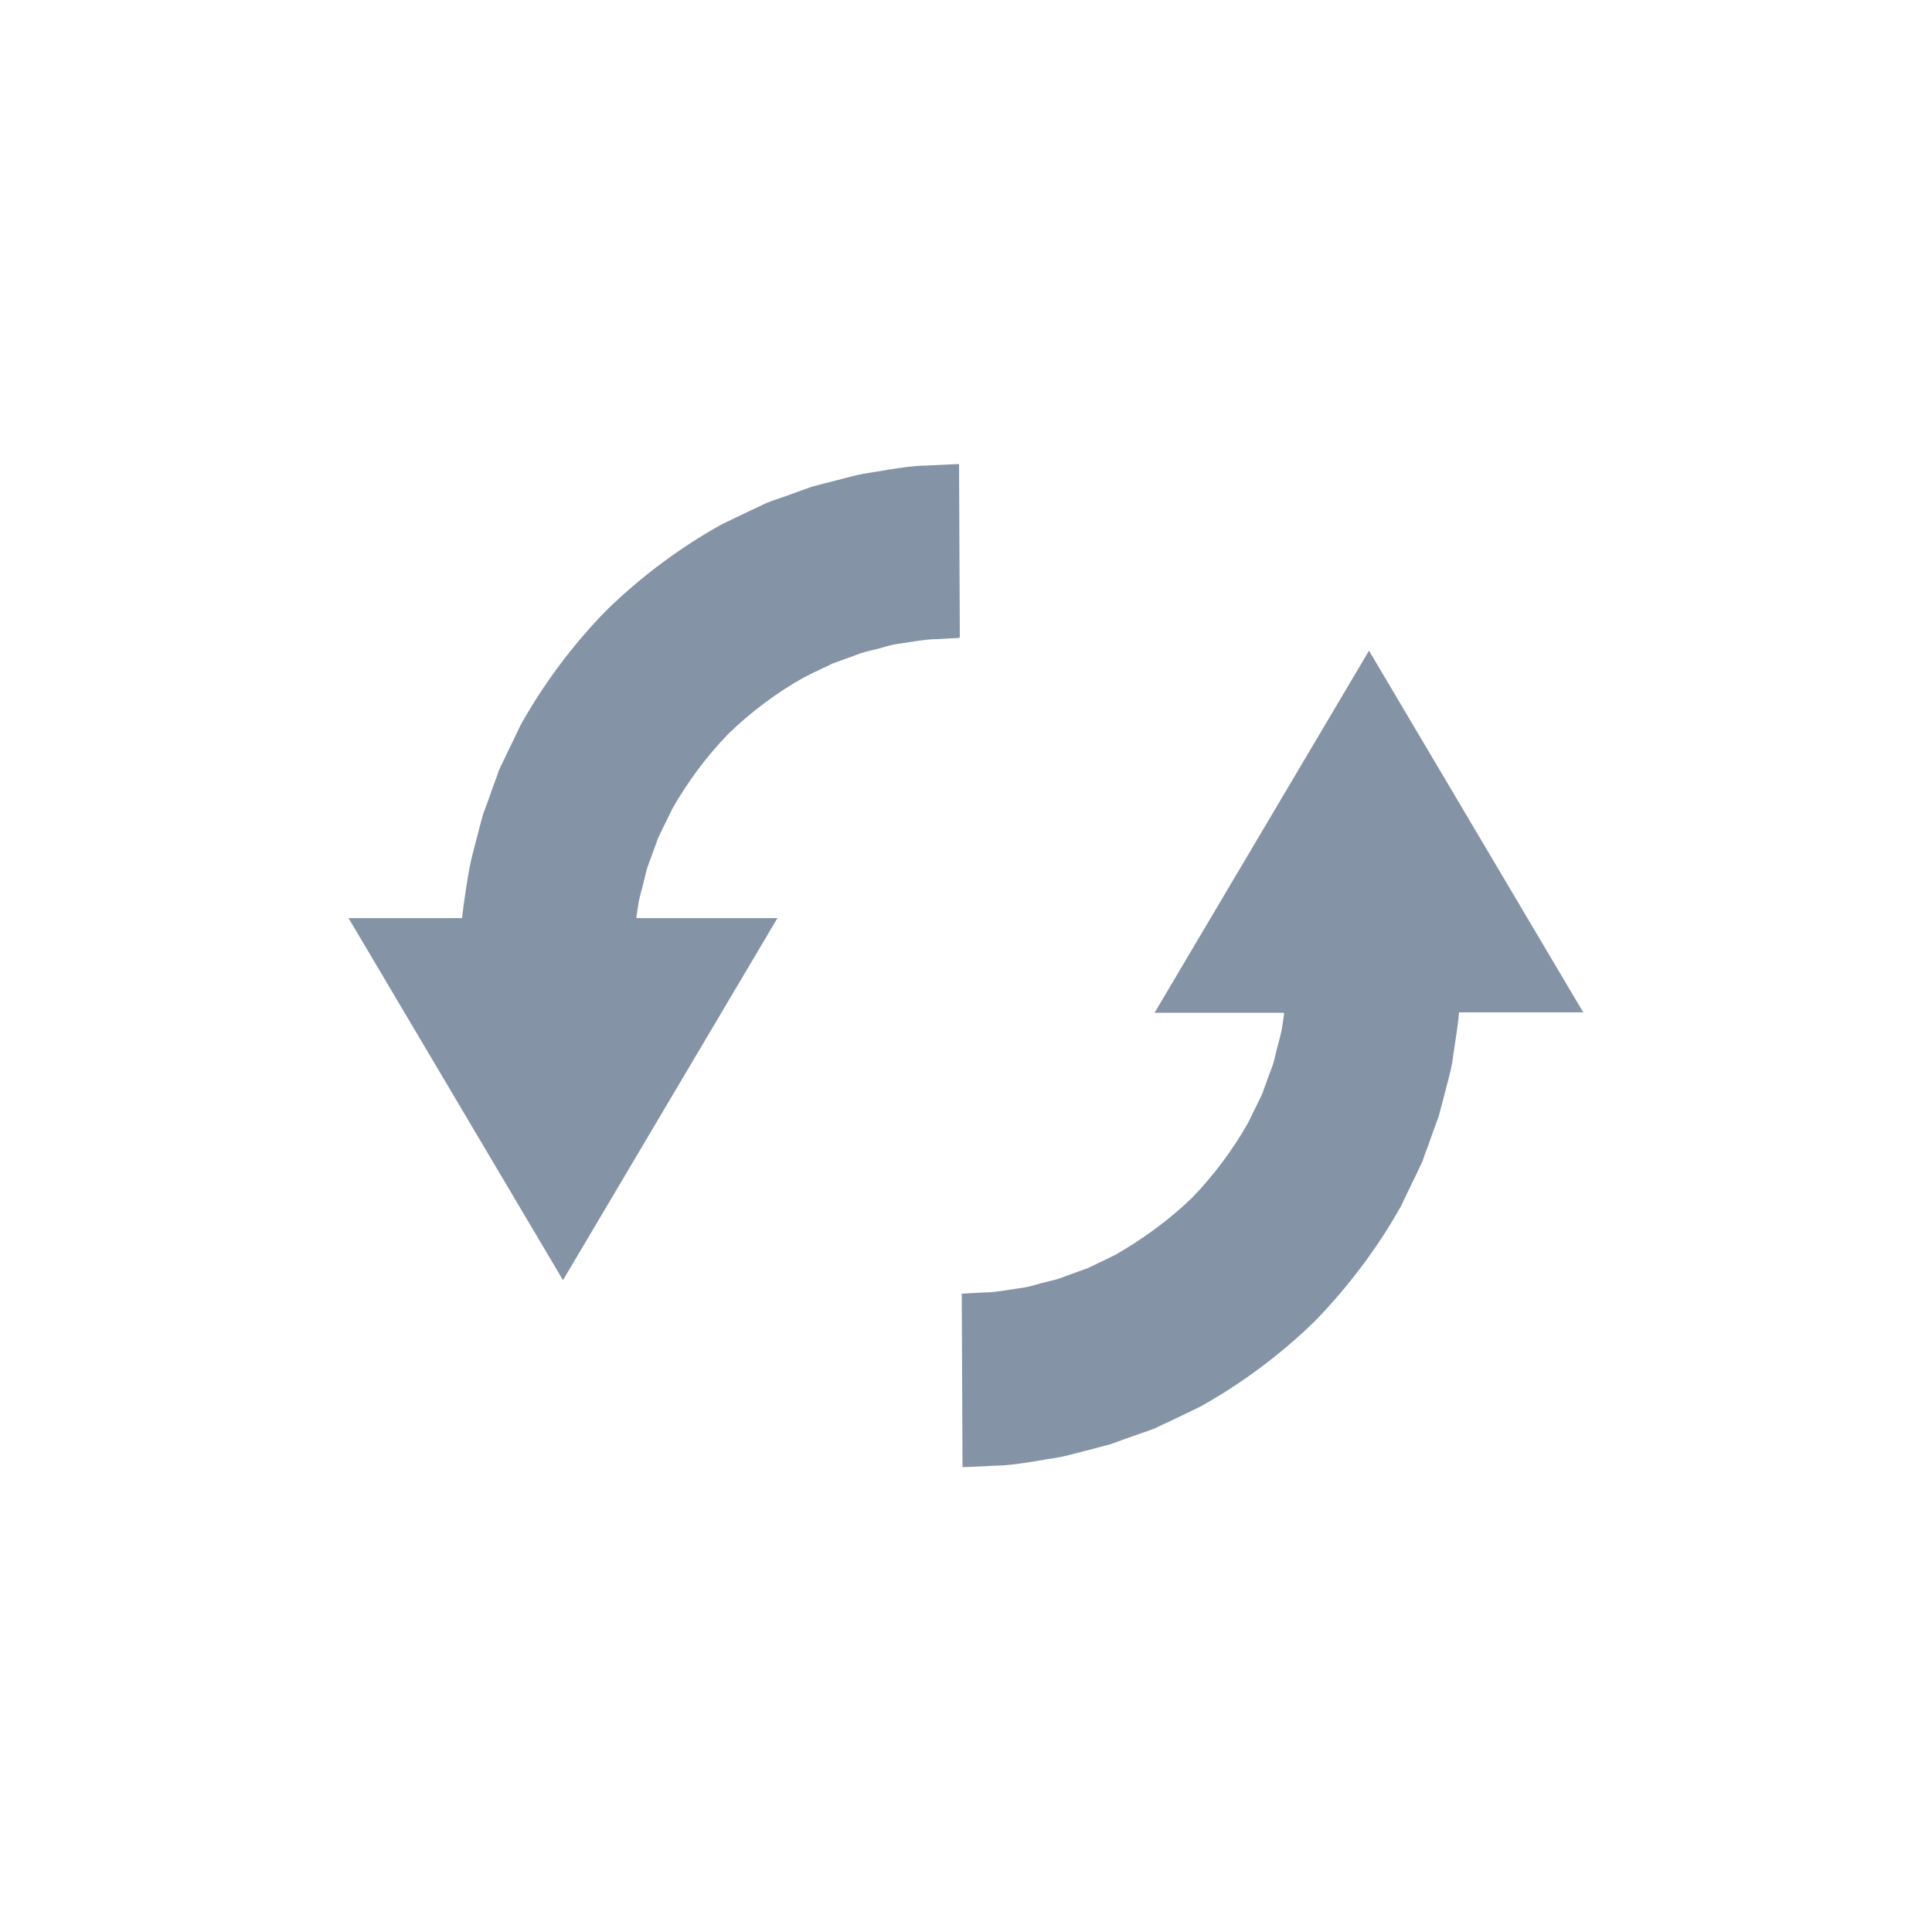
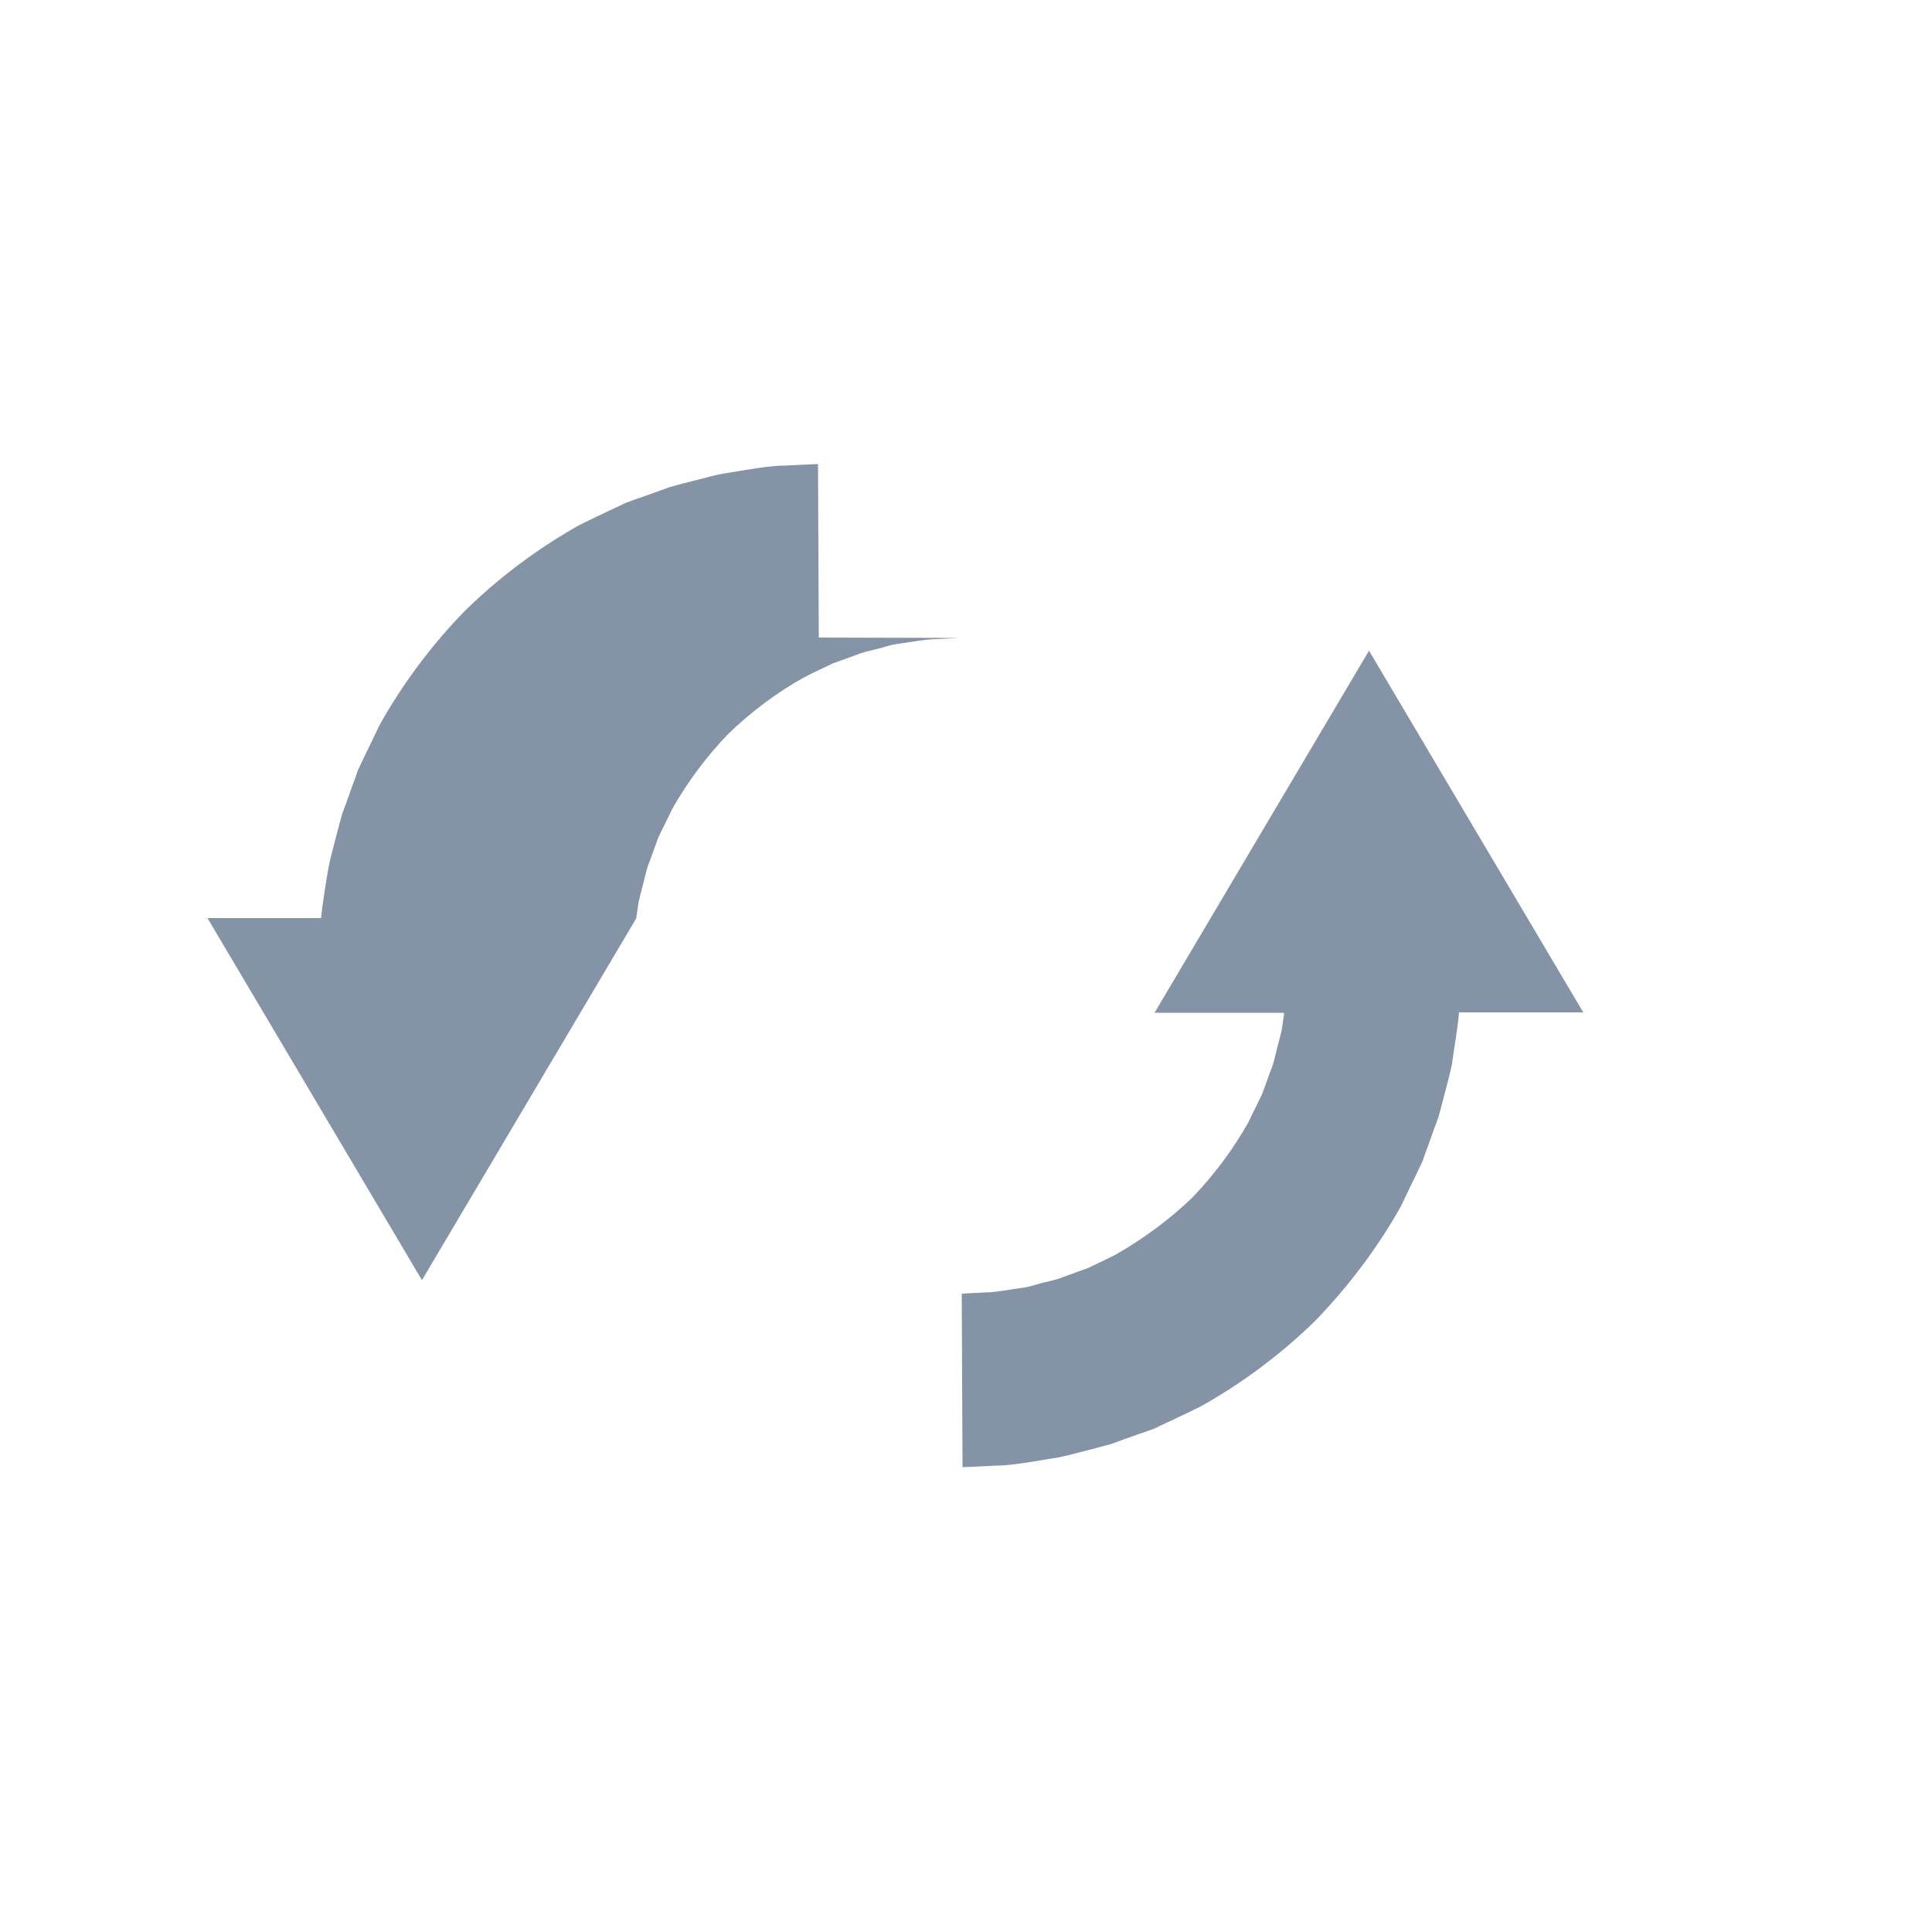
<svg xmlns="http://www.w3.org/2000/svg" id="arte" viewBox="0 0 50 50">
  <defs>
    <style>      .cls-1 {        fill: #8493a5;        stroke-width: 0px;      }    </style>
  </defs>
-   <path class="cls-1" d="M41,26.2h-3.24c-.02.22-.05.45-.09.71-.03.19-.06.39-.09.61-.04.21-.1.43-.16.66-.06.23-.12.47-.19.72-.09.24-.18.49-.27.75-.05.13-.1.26-.14.39-.06.13-.12.25-.18.38-.13.26-.25.52-.38.79-.58,1.04-1.34,2.06-2.22,2.97-.91.89-1.93,1.64-2.97,2.22-.27.13-.53.26-.79.38-.13.06-.26.12-.38.18-.13.05-.26.1-.39.14-.26.09-.51.18-.75.27-.25.07-.49.13-.72.19-.23.06-.45.12-.66.16-.21.03-.42.07-.61.1-.38.06-.71.11-.99.11-.55.03-.87.04-.87.04l-.02-4.49s.21-.01.57-.03c.18,0,.4-.03.65-.07.12-.02.26-.04.4-.06.14-.02.28-.07.43-.11.15-.04.31-.07.47-.12.16-.06.32-.12.49-.18.08-.03.17-.06.25-.09.08-.04.17-.08.25-.12.17-.08.34-.16.51-.25.67-.39,1.35-.88,1.94-1.45.58-.6,1.07-1.27,1.45-1.94.08-.17.17-.35.25-.51.04-.08.08-.17.12-.25.03-.09.06-.17.09-.25.06-.17.12-.33.18-.49.05-.16.08-.32.12-.47.04-.15.08-.29.11-.43.02-.14.04-.27.06-.4,0-.02,0-.04,0-.05h-3.35l5.55-9.37,5.55,9.37ZM24.81,16.51s-.21.01-.57.03c-.18,0-.4.03-.65.07-.13.02-.26.04-.4.06-.14.02-.28.07-.43.11-.15.04-.31.07-.47.12-.16.06-.32.12-.49.18-.08.03-.17.06-.25.09-.08.04-.16.08-.25.12-.17.08-.34.16-.51.25-.68.38-1.35.88-1.94,1.45-.58.6-1.07,1.27-1.45,1.94-.08.17-.17.35-.25.51-.04.08-.08.17-.12.25-.03.09-.06.17-.09.25-.06.17-.12.33-.18.49-.05.16-.08.32-.12.47-.04.15-.08.29-.11.43-.02.14-.04.27-.06.4,0,.01,0,.02,0,.03h3.65l-5.55,9.37-5.55-9.37h2.94c.02-.21.05-.43.09-.69.03-.19.06-.39.1-.61.04-.21.1-.43.16-.66.06-.23.12-.47.19-.72.09-.24.18-.49.27-.75.05-.13.1-.26.14-.39.06-.13.12-.25.18-.38.13-.26.25-.52.38-.79.58-1.04,1.33-2.06,2.22-2.97.91-.89,1.93-1.64,2.97-2.22.27-.13.53-.26.79-.38.13-.06.26-.12.38-.18.13-.05.26-.1.39-.14.26-.09.5-.18.75-.27.24-.07.49-.13.72-.19.23-.06.45-.12.66-.16.21-.03.42-.07.61-.1.38-.06.71-.11.99-.11.55-.03.87-.04.87-.04l.02,4.49Z" />
+   <path class="cls-1" d="M41,26.2h-3.24c-.02.22-.05.45-.09.71-.03.19-.06.39-.09.61-.04.21-.1.43-.16.66-.06.23-.12.47-.19.72-.09.24-.18.49-.27.75-.05.13-.1.26-.14.39-.06.13-.12.25-.18.38-.13.26-.25.52-.38.79-.58,1.04-1.34,2.06-2.22,2.97-.91.89-1.93,1.64-2.97,2.22-.27.13-.53.26-.79.38-.13.06-.26.12-.38.18-.13.05-.26.1-.39.14-.26.09-.51.18-.75.27-.25.07-.49.13-.72.19-.23.06-.45.12-.66.16-.21.03-.42.07-.61.1-.38.06-.71.11-.99.11-.55.03-.87.04-.87.04l-.02-4.49s.21-.01.57-.03c.18,0,.4-.03.65-.07.12-.02.26-.04.4-.06.14-.02.28-.07.43-.11.15-.04.31-.07.47-.12.16-.06.32-.12.49-.18.08-.03.17-.06.25-.09.08-.04.17-.08.25-.12.17-.08.34-.16.51-.25.67-.39,1.35-.88,1.94-1.45.58-.6,1.07-1.27,1.45-1.94.08-.17.17-.35.25-.51.04-.08.08-.17.12-.25.03-.09.06-.17.09-.25.06-.17.12-.33.18-.49.05-.16.08-.32.12-.47.04-.15.08-.29.11-.43.02-.14.04-.27.06-.4,0-.02,0-.04,0-.05h-3.35l5.55-9.37,5.55,9.37ZM24.81,16.51s-.21.01-.57.03c-.18,0-.4.03-.65.07-.13.02-.26.04-.4.06-.14.02-.28.07-.43.11-.15.04-.31.07-.47.12-.16.06-.32.12-.49.18-.08.03-.17.06-.25.09-.08.04-.16.08-.25.12-.17.08-.34.16-.51.25-.68.38-1.35.88-1.94,1.45-.58.6-1.07,1.27-1.45,1.94-.08.17-.17.35-.25.51-.04.08-.08.17-.12.25-.03.09-.06.17-.09.25-.06.17-.12.33-.18.49-.05.16-.08.32-.12.47-.04.15-.08.29-.11.43-.02.14-.04.27-.06.4,0,.01,0,.02,0,.03l-5.55,9.37-5.55-9.37h2.94c.02-.21.05-.43.09-.69.03-.19.06-.39.1-.61.04-.21.1-.43.16-.66.06-.23.12-.47.19-.72.09-.24.18-.49.27-.75.05-.13.1-.26.14-.39.06-.13.12-.25.18-.38.13-.26.25-.52.38-.79.58-1.04,1.33-2.06,2.22-2.97.91-.89,1.93-1.64,2.97-2.22.27-.13.53-.26.79-.38.13-.06.26-.12.38-.18.13-.05.26-.1.39-.14.26-.09.5-.18.75-.27.24-.07.49-.13.72-.19.23-.06.45-.12.66-.16.21-.03.42-.07.61-.1.38-.06.71-.11.99-.11.55-.03.87-.04.87-.04l.02,4.49Z" />
</svg>